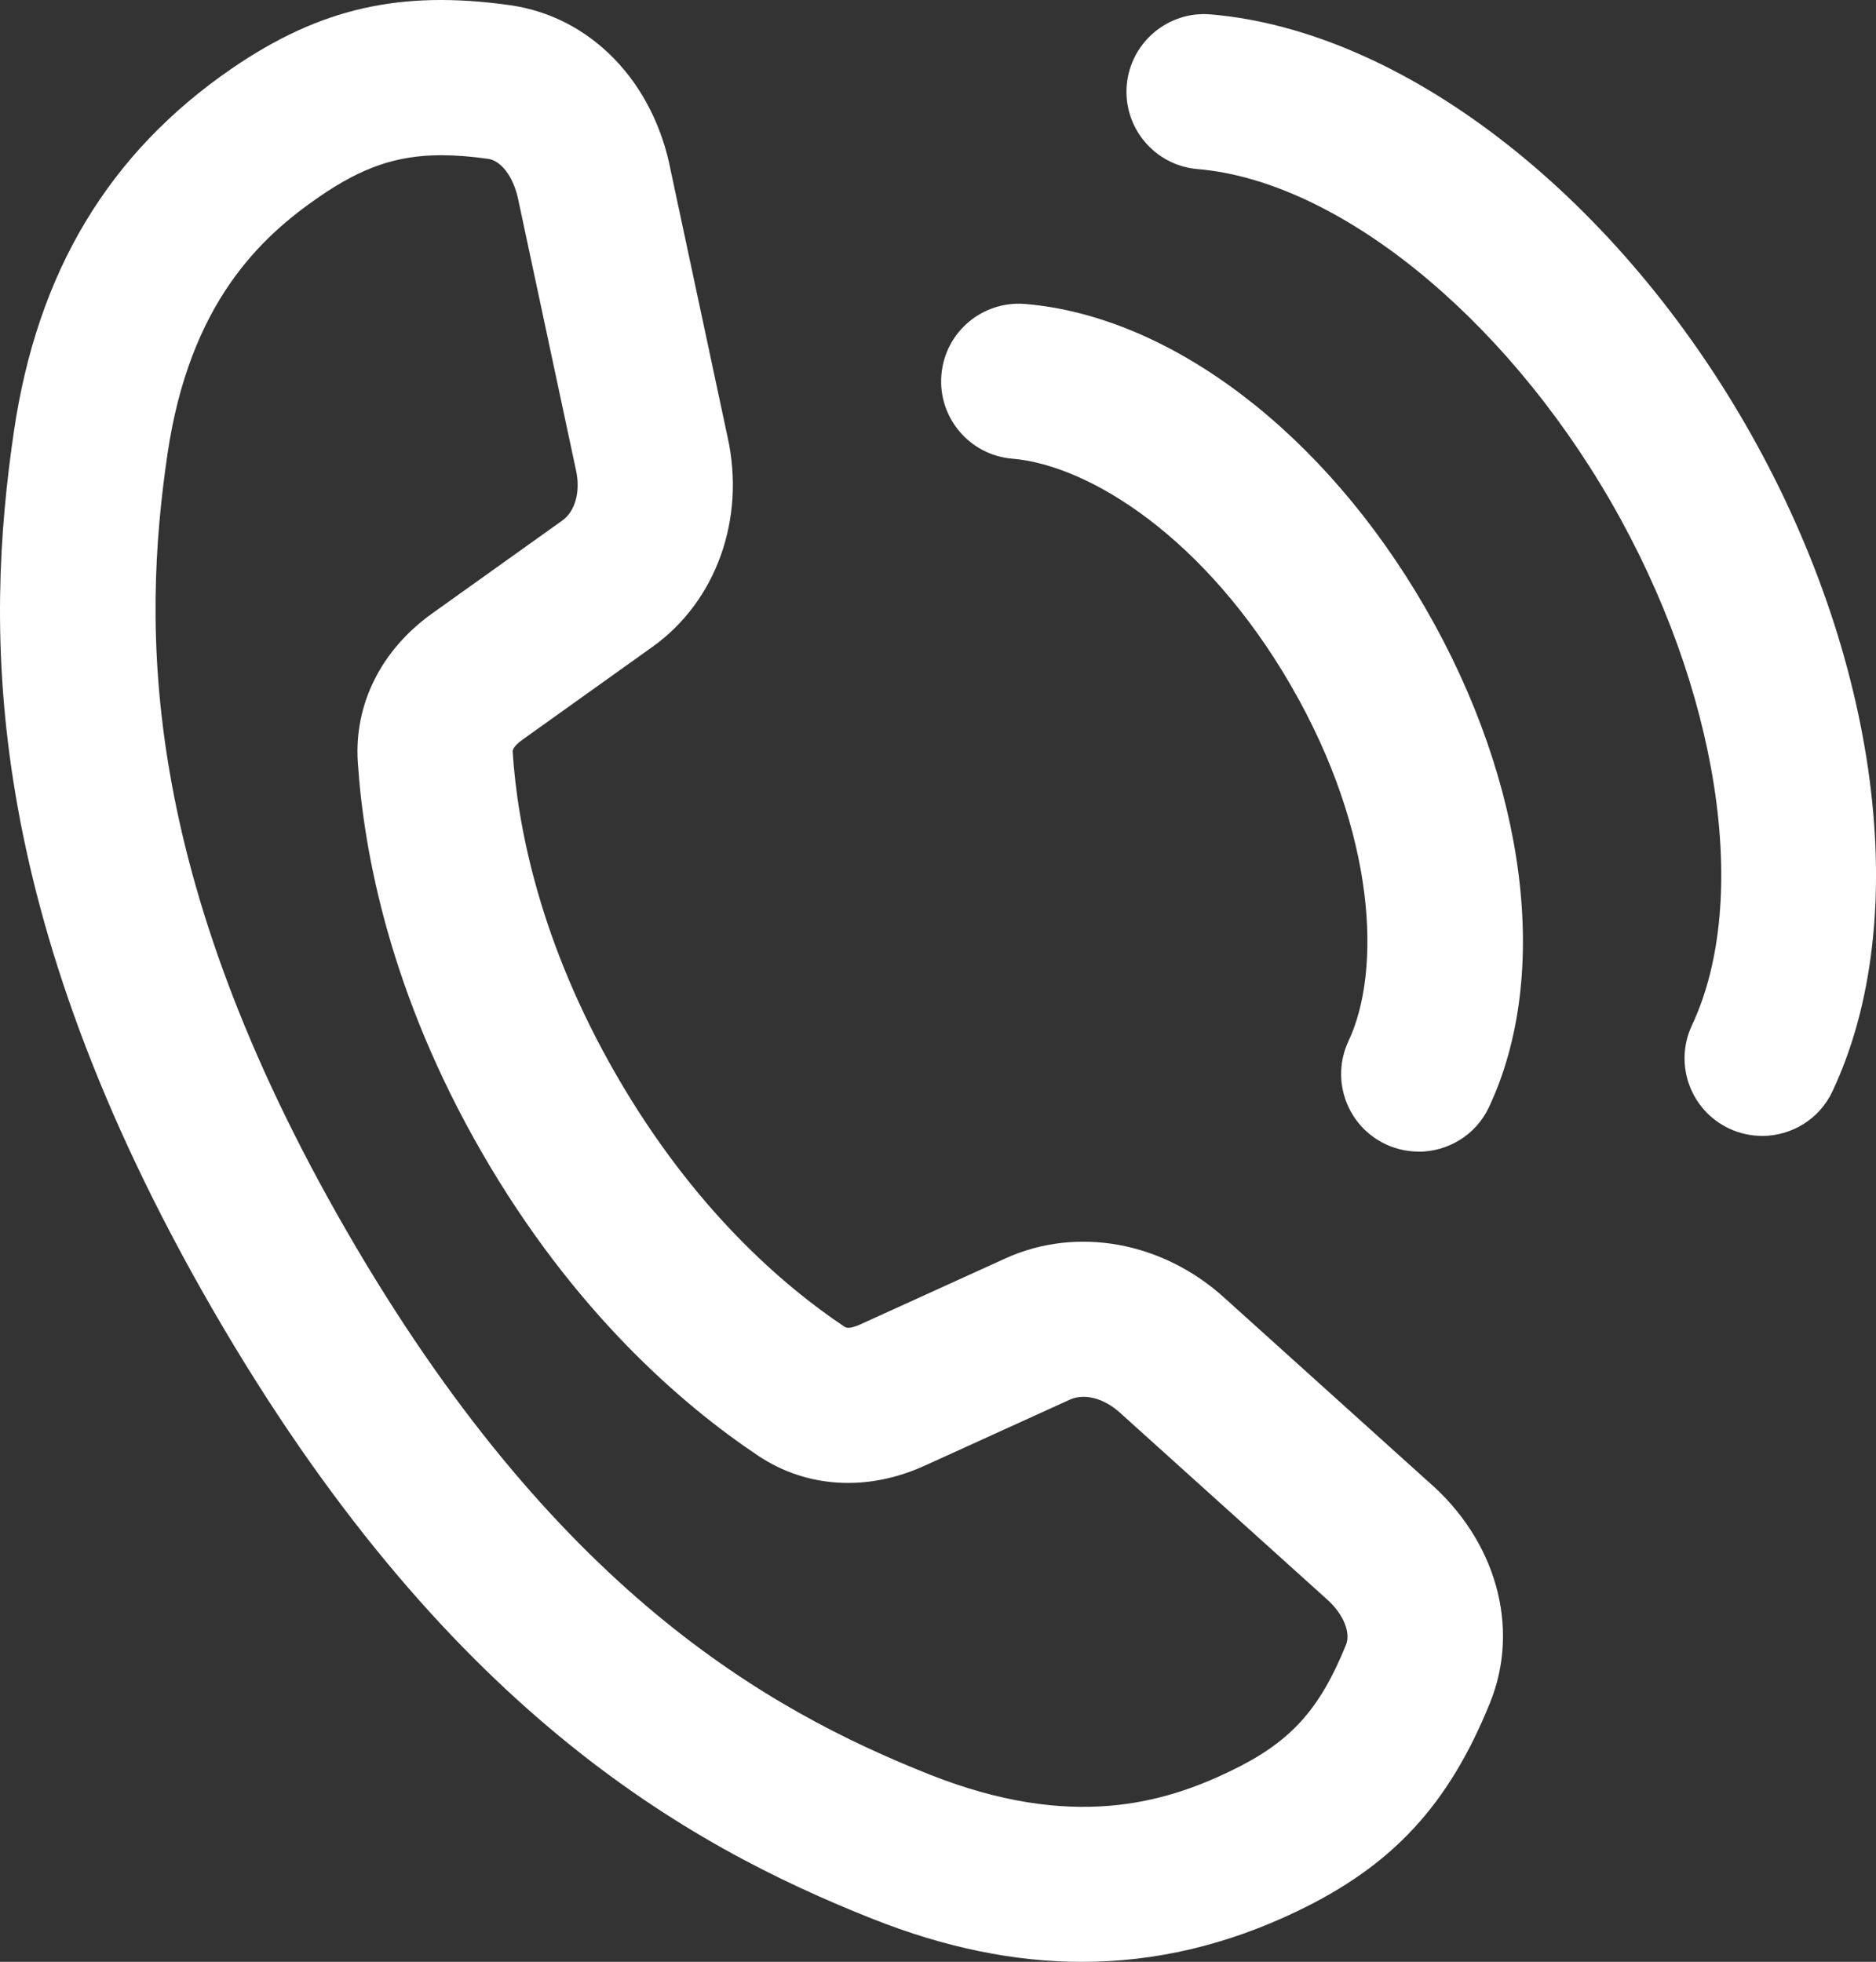
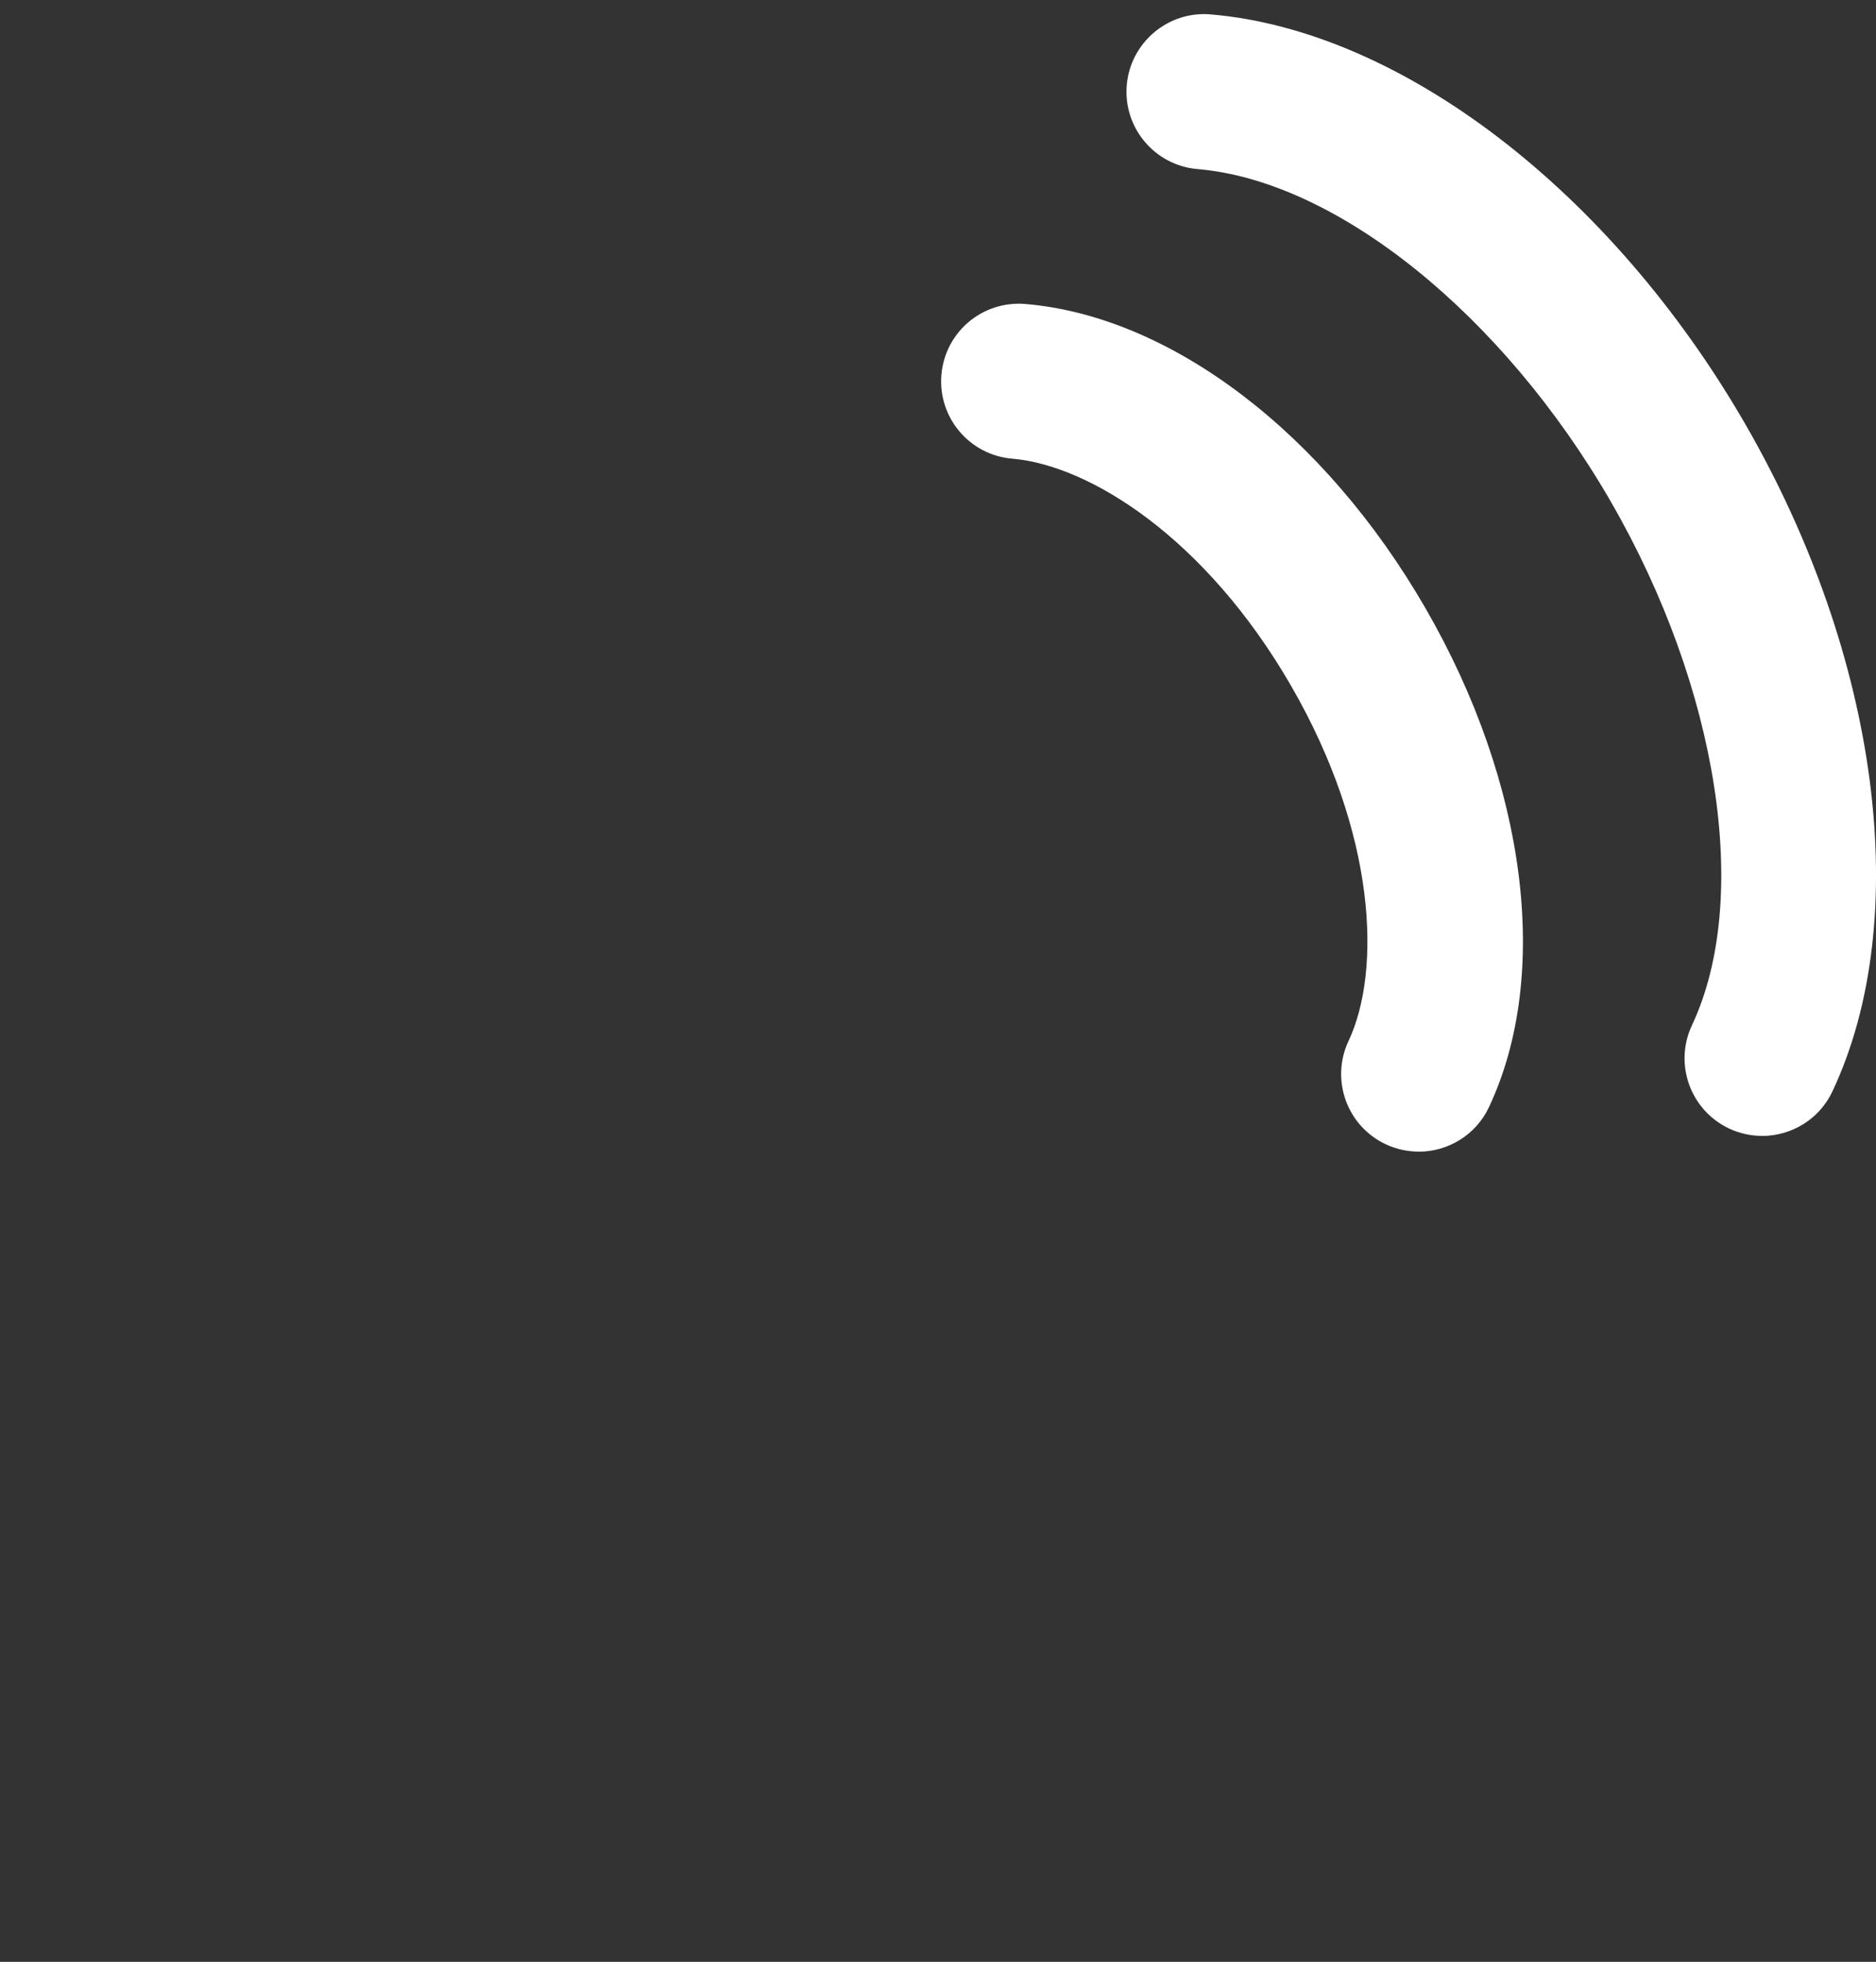
<svg xmlns="http://www.w3.org/2000/svg" id="_レイヤー_2" data-name="レイヤー 2" viewBox="0 0 48.334 50.554">
  <rect x="0" y="0" width="48.334" height="50.554" fill="#333333" stroke="none" />
  <defs>
    <style>
      .cls-1 {
        fill: #fff;
      }
    </style>
  </defs>
  <g id="_レイヤー_2-2" data-name="レイヤー 2">
    <g>
-       <path class="cls-1" d="M27.878,50.554c-1.745,0-3.537-.369-5.397-1.108-4.794-1.903-11.06-5.411-17.014-15.724C-.486,23.41-.391,16.229.357,11.126.961,7.005,2.801,3.941,5.979,1.761,8.242.21,10.316-.263,13.135.133c2.084.292,3.713,1.974,4.15,4.283l1.462,6.852c.465,2.102-.294,4.228-1.938,5.401l-3.347,2.391c-.262.187-.255.288-.253.321.125,1.902.691,4.891,2.674,8.327,1.984,3.437,4.29,5.42,5.874,6.479.028.02.113.075.407-.059l3.742-1.702c1.836-.834,4.053-.433,5.651,1.027l5.232,4.718c1.748,1.504,2.39,3.755,1.601,5.705-1.069,2.641-2.515,4.2-4.989,5.383-1.806.863-3.638,1.295-5.523,1.295ZM11.373,4c-1.161,0-2.051.319-3.132,1.06-1.528,1.048-3.355,2.751-3.927,6.646-.654,4.463-.721,10.771,4.617,20.016,5.337,9.245,10.833,12.342,15.026,14.007,3.66,1.451,6.048.721,7.719-.079,1.558-.744,2.316-1.57,3.006-3.274.107-.265-.015-.754-.537-1.203l-5.271-4.753c-.004-.004-.007-.007-.011-.01-.415-.381-.926-.514-1.3-.343l-3.743,1.703c-1.476.67-3.037.575-4.284-.257-1.938-1.295-4.746-3.7-7.115-7.805-2.369-4.104-3.049-7.738-3.202-10.065-.099-1.497.601-2.896,1.919-3.838l3.348-2.391c.336-.239.475-.749.354-1.297l-1.475-6.912c-.137-.721-.5-1.071-.784-1.111-.439-.062-.836-.094-1.207-.094Z" />
      <path class="cls-1" d="M36.552,29.675c-.285,0-.574-.061-.849-.189-1-.47-1.429-1.661-.959-2.661.85-1.808.722-5.339-1.479-9.151-2.201-3.812-5.195-5.688-7.186-5.855-1.101-.093-1.917-1.061-1.824-2.161.092-1.102,1.059-1.917,2.161-1.825,3.751.316,7.703,3.321,10.312,7.842s3.236,9.445,1.635,12.853c-.34.725-1.061,1.149-1.812,1.149Z" />
      <path class="cls-1" d="M45.4,29.27c-.285,0-.574-.061-.849-.189-1-.471-1.429-1.661-.959-2.661,1.53-3.255.688-8.681-2.094-13.5-2.783-4.819-7.061-8.261-10.644-8.563-1.101-.094-1.917-1.062-1.824-2.162.093-1.101,1.07-1.92,2.161-1.824,4.905.415,10.31,4.556,13.771,10.55,3.461,5.995,4.344,12.746,2.25,17.201-.34.725-1.061,1.149-1.812,1.149Z" />
    </g>
  </g>
</svg>